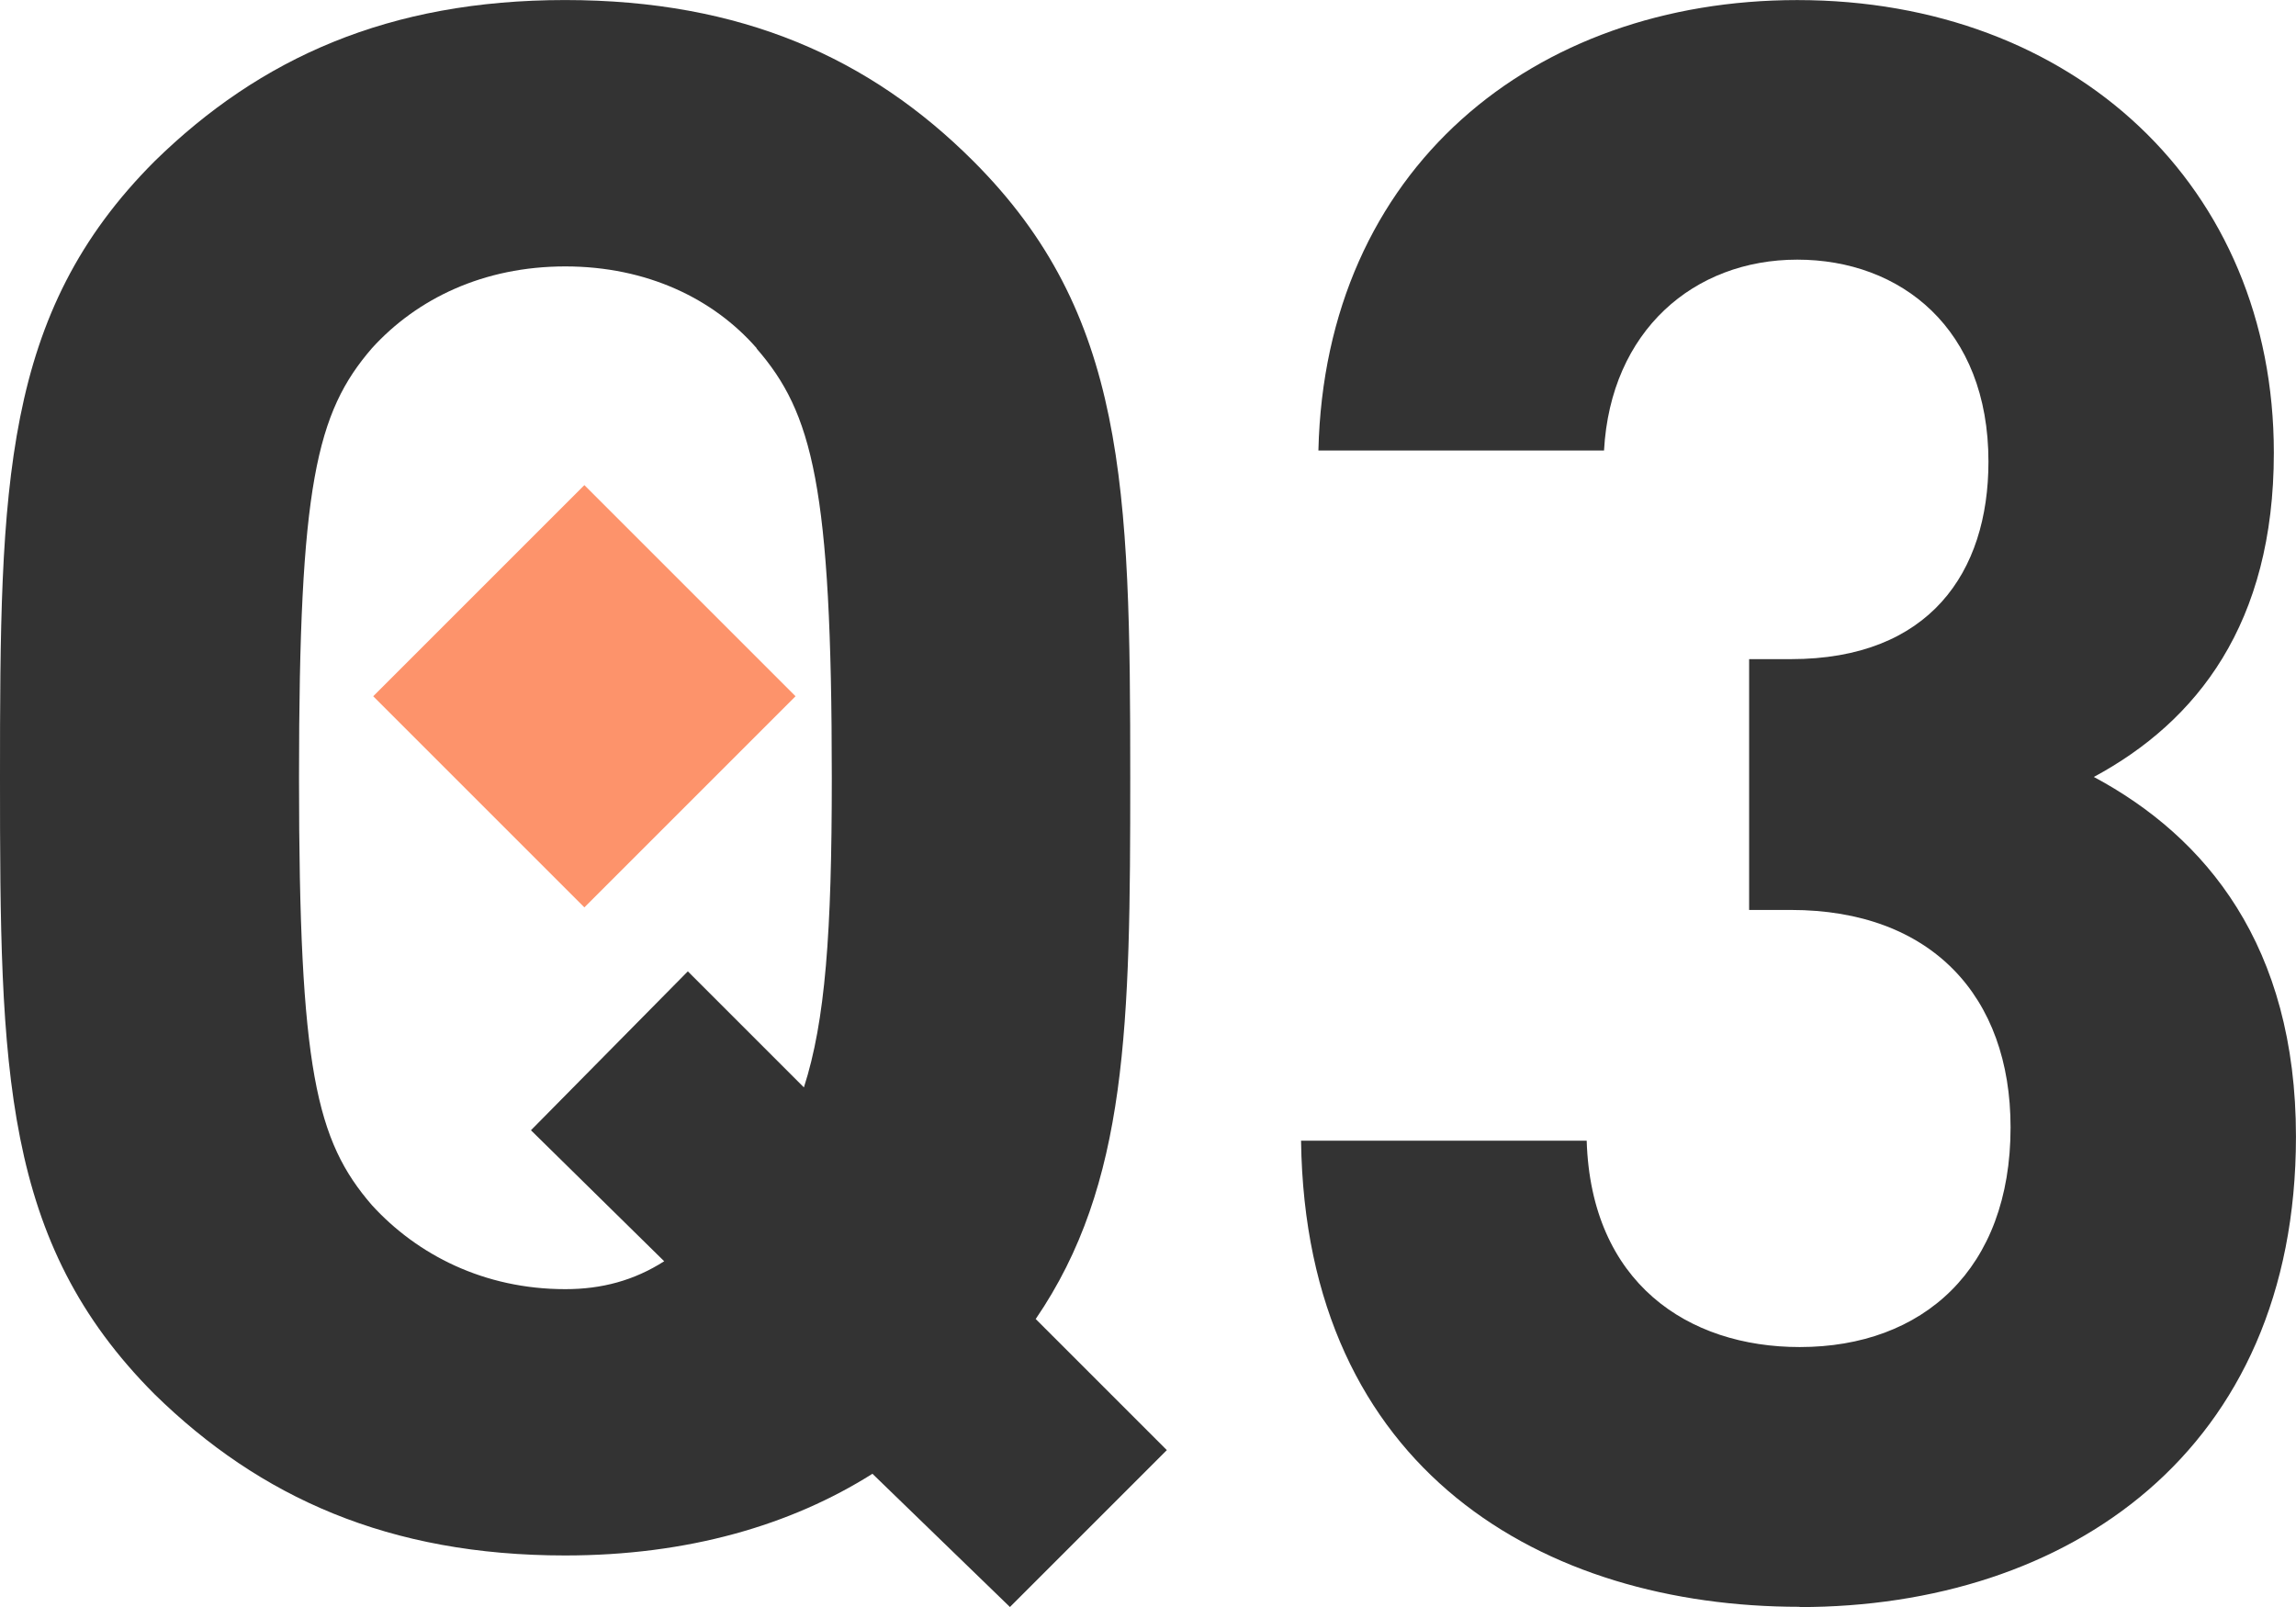
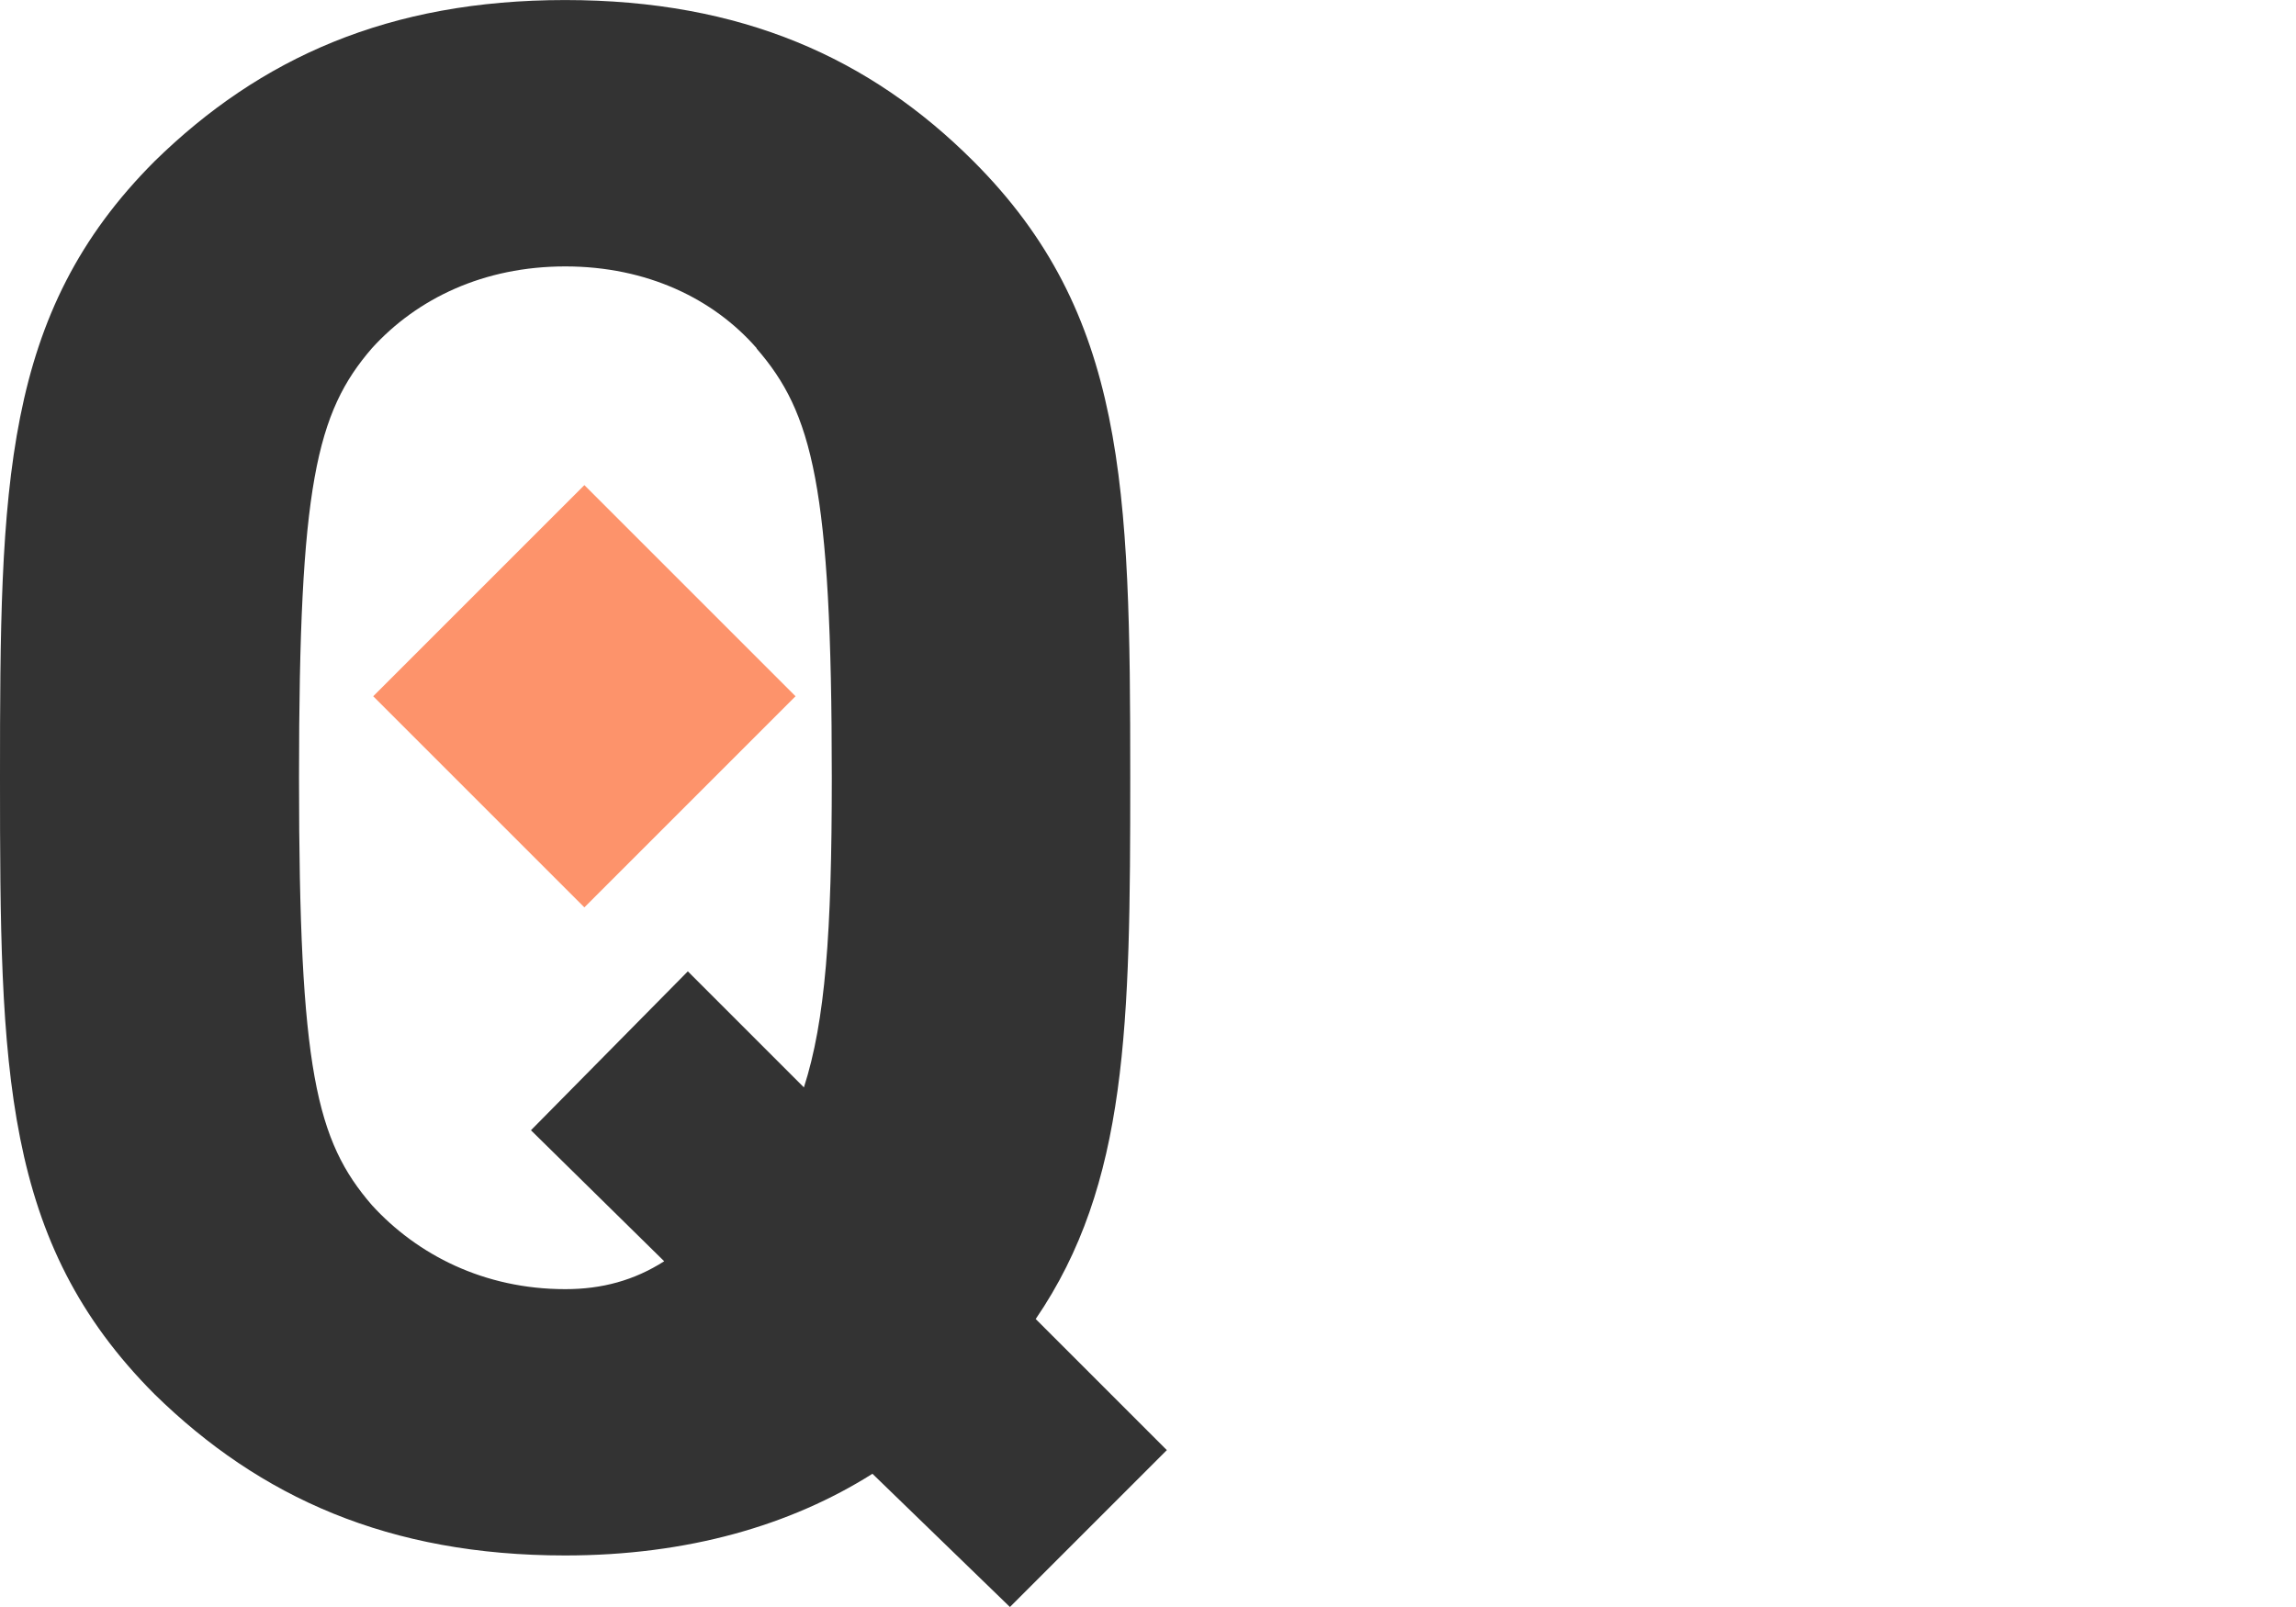
<svg xmlns="http://www.w3.org/2000/svg" fill="none" height="42" viewBox="0 0 60 42" width="60">
  <path d="m27.068 34.476 3.424 3.424-4.1 4.1-3.593-3.482c-2.135 1.347-4.829 2.135-8.031 2.135-4.602 0-7.973-1.516-10.726-4.211-3.984-3.989-4.042-8.48-4.042-16.115 0-7.635.058-12.131 4.042-16.115 2.753-2.695 6.119-4.211 10.726-4.211 4.607 0 7.973 1.516 10.668 4.211 3.984 3.984 4.1 8.48 4.1 16.115 0 6.457-.058 10.615-2.473 14.15zm-7.297-25.378c-1.125-1.289-2.864-2.135-4.998-2.135-2.135 0-3.873.84-5.051 2.135-1.458 1.685-1.908 3.593-1.908 11.228 0 7.635.449 9.489 1.908 11.175 1.178 1.289 2.922 2.192 5.051 2.192.956 0 1.796-.227 2.584-.729l-3.482-3.424 4.1-4.153 3.033 3.033c.56-1.739.729-4.042.729-8.084 0-7.635-.507-9.547-1.966-11.228z" fill="#333" />
  <path d="m20.789 18.197-5.518-5.518-5.518 5.518 5.518 5.518z" fill="#fd936b" />
-   <path d="m47.027 41.995c-6.659 0-12.914-3.537-13.027-12.182h7.464c.114 3.712 2.641 5.393 5.568 5.393 3.214 0 5.509-2.03 5.509-5.742 0-3.422-2.068-5.682-5.741-5.682h-1.091v-6.555h1.091c3.618 0 5.163-2.265 5.163-5.163 0-3.482-2.296-5.278-4.996-5.278s-4.877 1.856-5.05 4.989h-7.464c.173-7.368 5.622-11.773 12.514-11.773 7.232 0 12.454 4.874 12.454 11.833 0 4.465-2.009 7.019-4.704 8.471 2.927 1.566 5.282 4.41 5.282 9.399 0 8.236-5.968 12.297-12.973 12.297z" fill="#333" />
</svg>